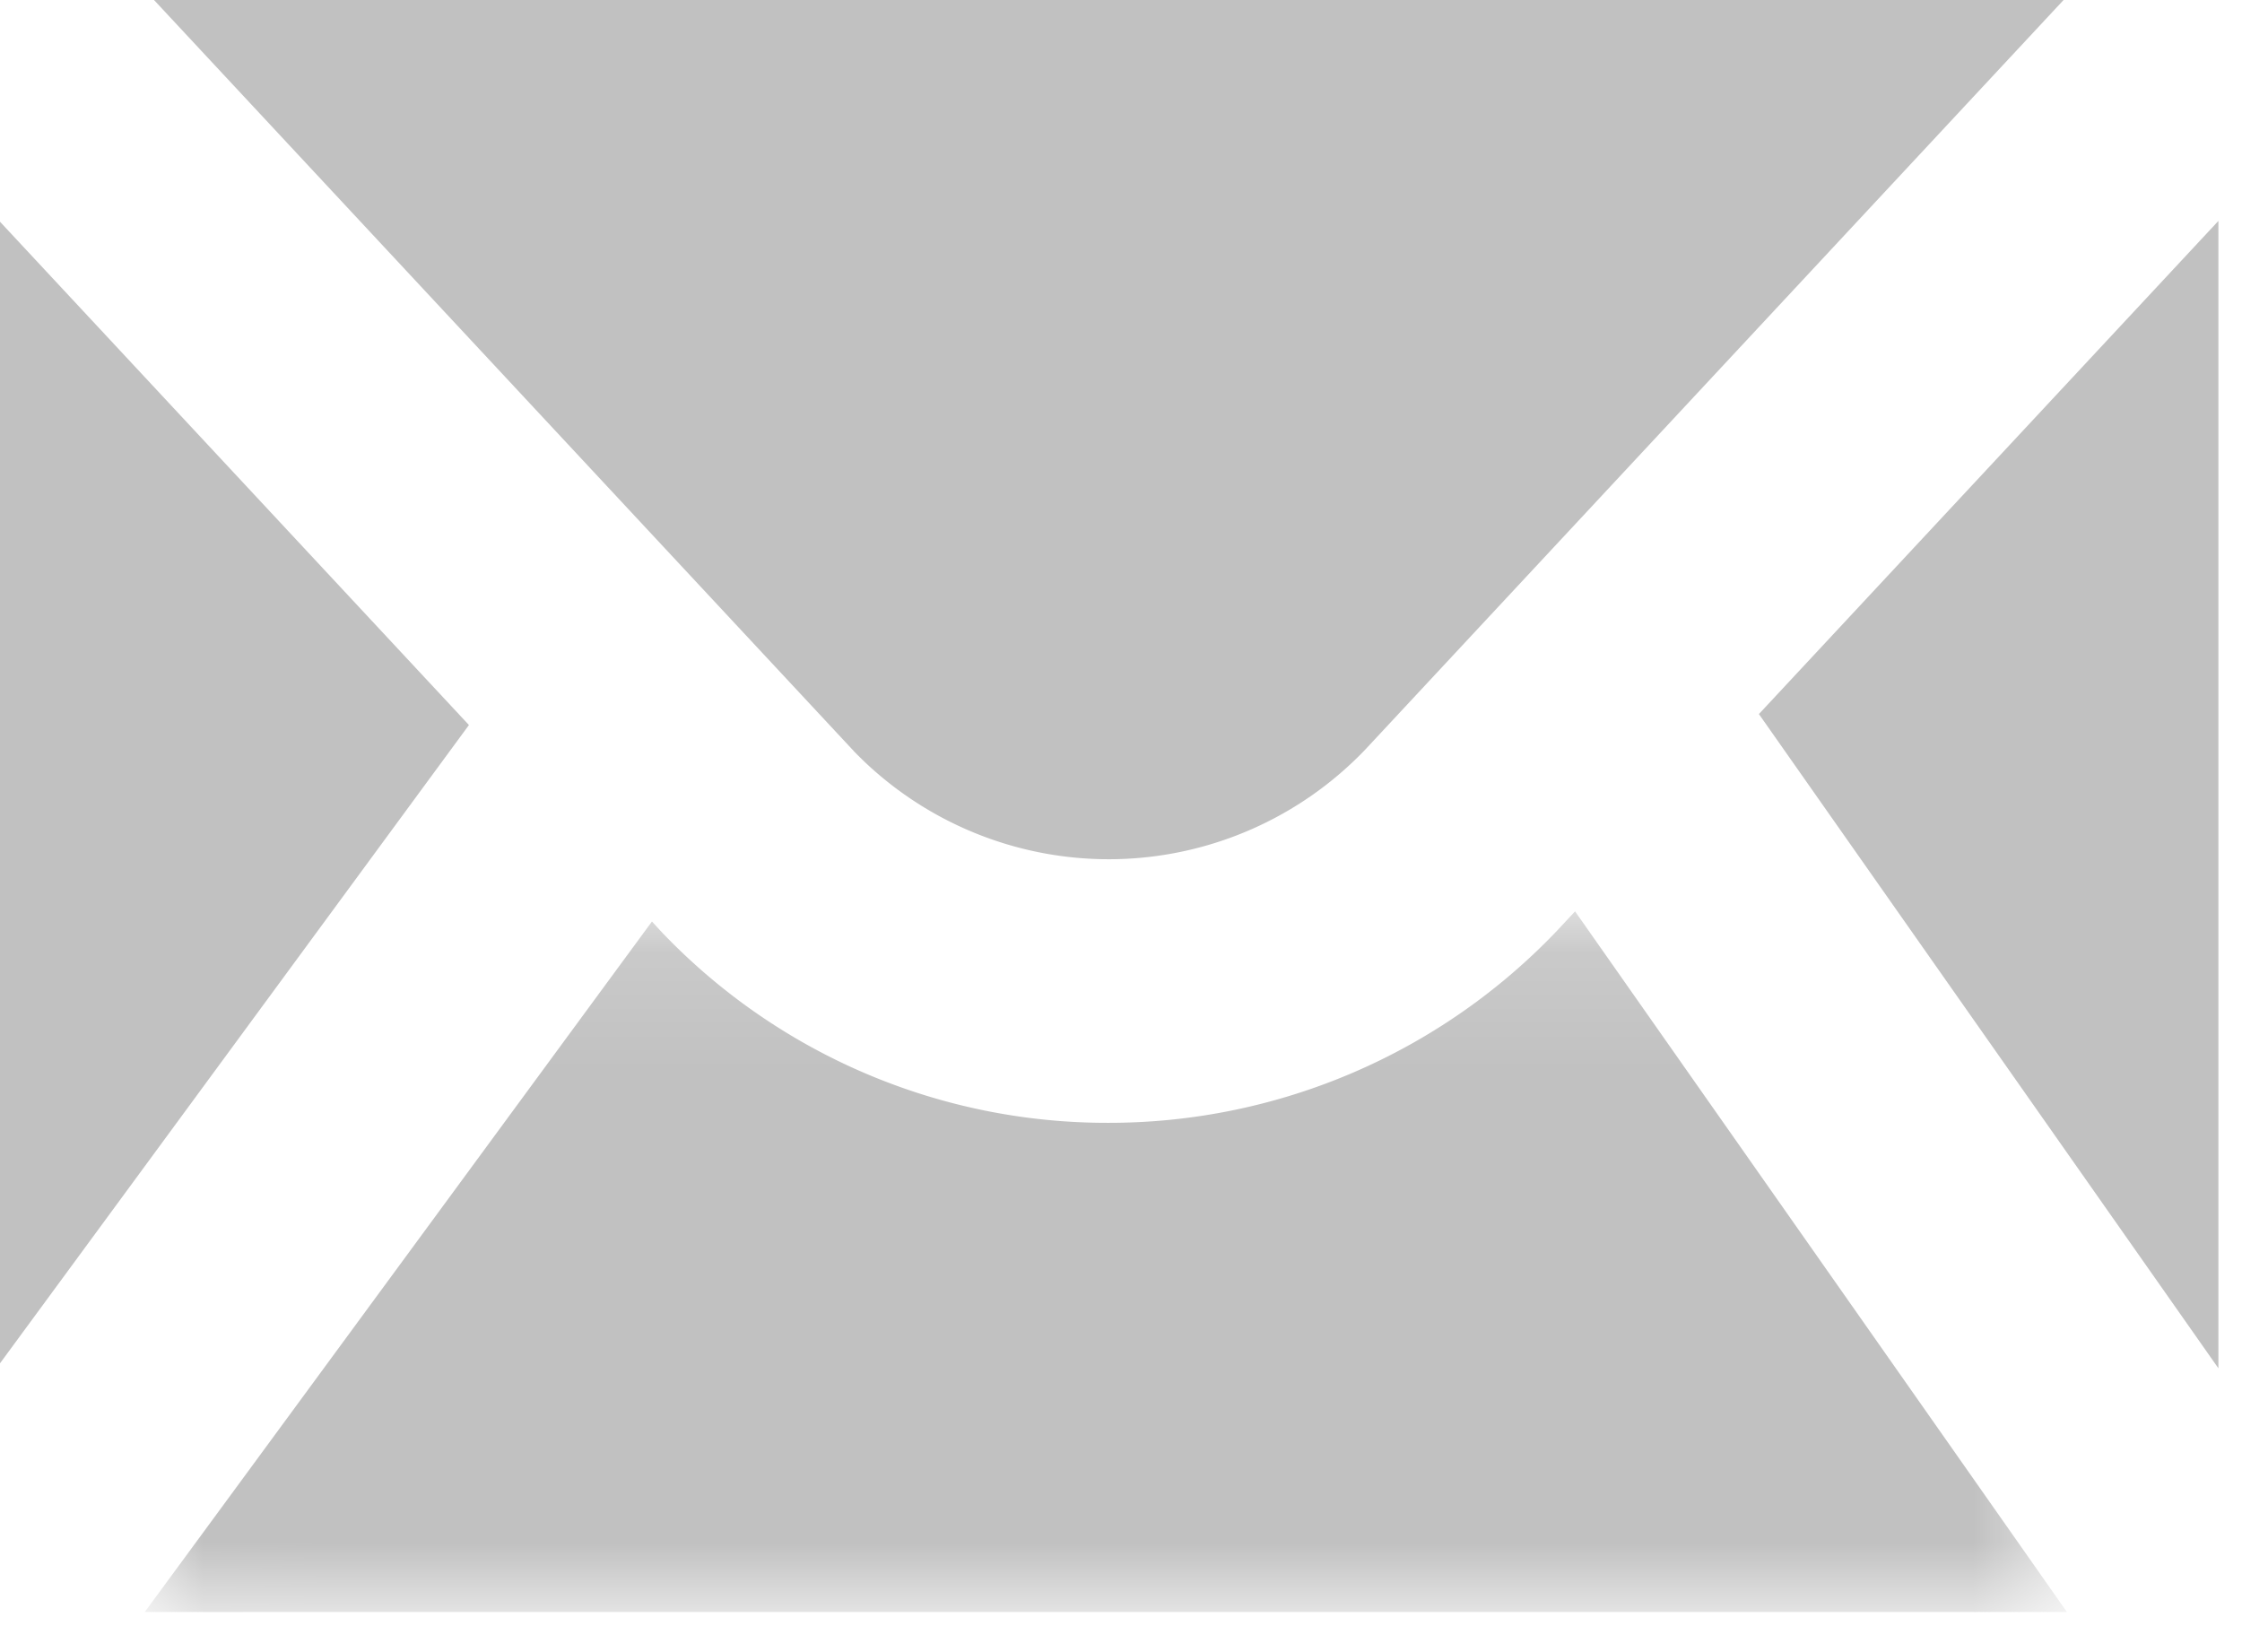
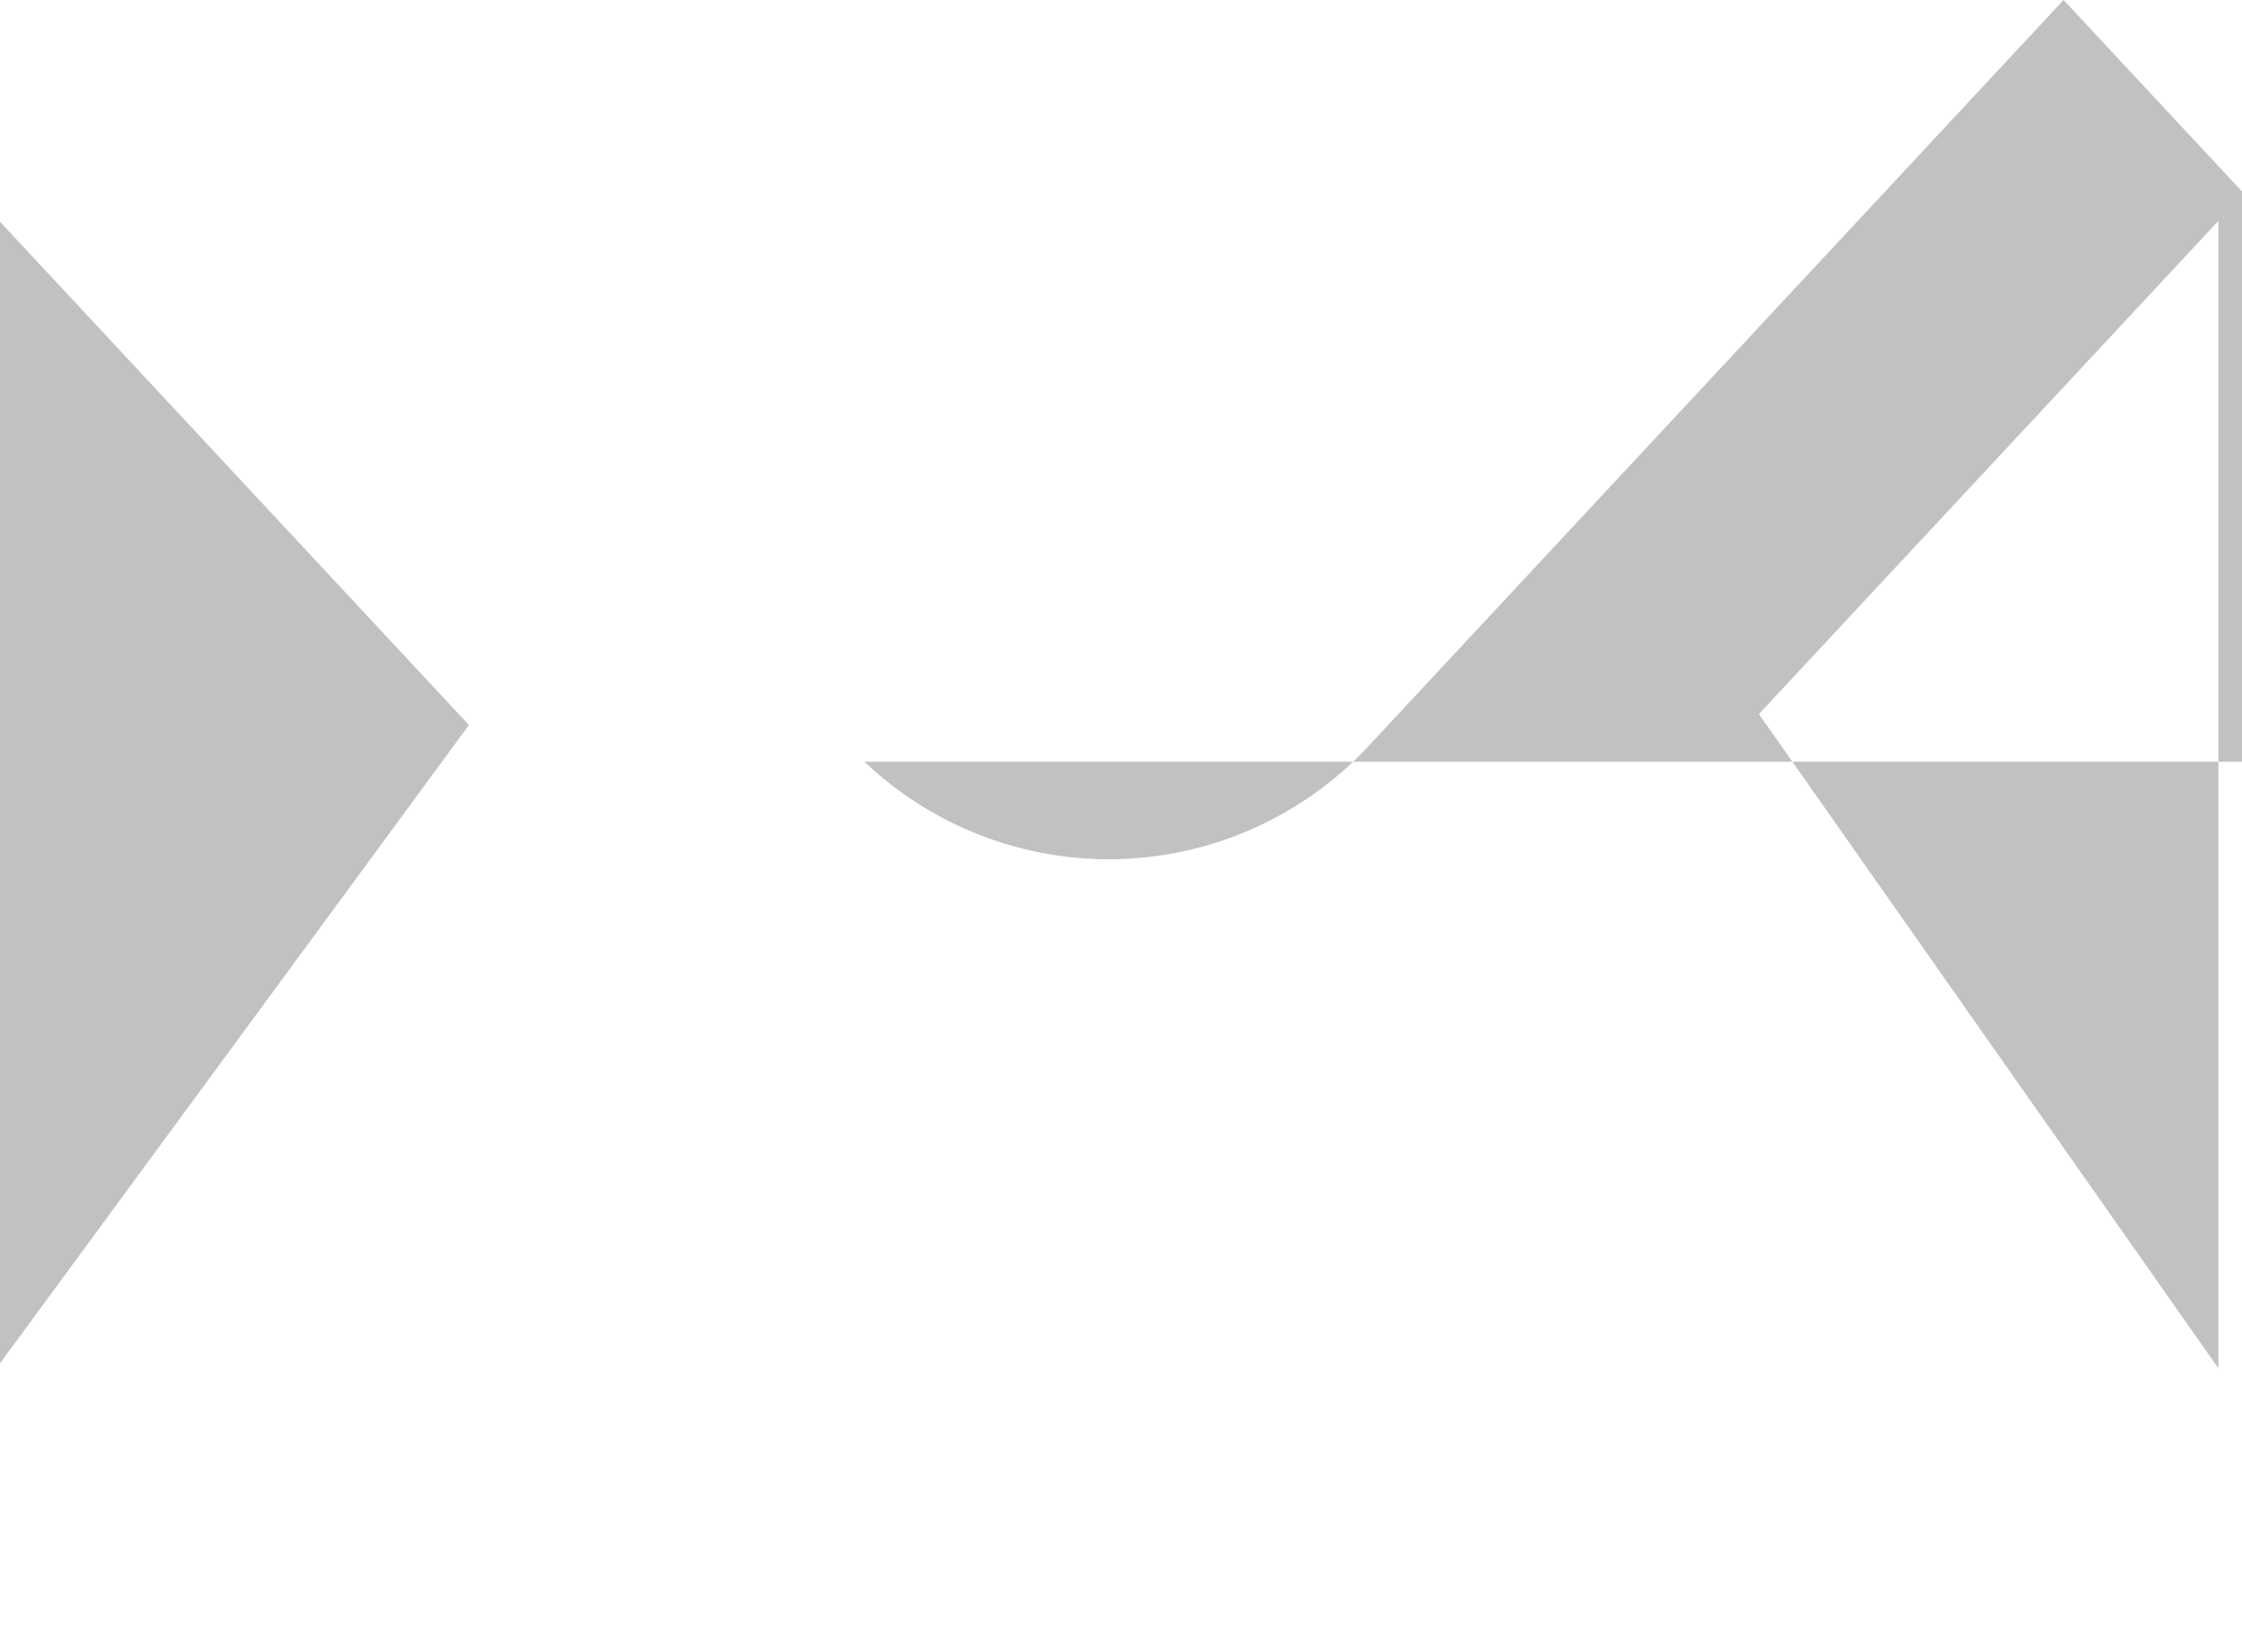
<svg xmlns="http://www.w3.org/2000/svg" xmlns:xlink="http://www.w3.org/1999/xlink" width="19" height="14" viewBox="0 0 19 14">
  <title>ED35C16A-35C0-44BA-88D8-85882459F830</title>
  <defs>
    <path id="a" d="M.01 6.087h16.289V.151H.009z" />
  </defs>
  <g fill="none" fill-rule="evenodd">
    <g transform="translate(1.217 7.572)">
      <mask id="b" fill="#fff">
        <use xlink:href="#a" />
      </mask>
-       <path d="M11.978.315a5.243 5.243 0 0 1-3.804 1.628A5.214 5.214 0 0 1 4.391.327l-.083-.09L.01 6.088h16.289L12.131.151l-.153.164z" fill="#C1C1C1" mask="url(#b)" />
    </g>
-     <path fill="#C1C1C1" d="M0 1.879v9.674l3.974-5.409zM18.8 11.595V1.872l-3.894 4.179zM7.326 6.455a3.007 3.007 0 0 0 4.243-.102L17.488 0H1.305l5.929 6.363c.022.024.057.058.092.092" />
+     <path fill="#C1C1C1" d="M0 1.879v9.674l3.974-5.409zM18.8 11.595V1.872l-3.894 4.179zM7.326 6.455a3.007 3.007 0 0 0 4.243-.102L17.488 0l5.929 6.363c.022.024.057.058.092.092" />
  </g>
</svg>